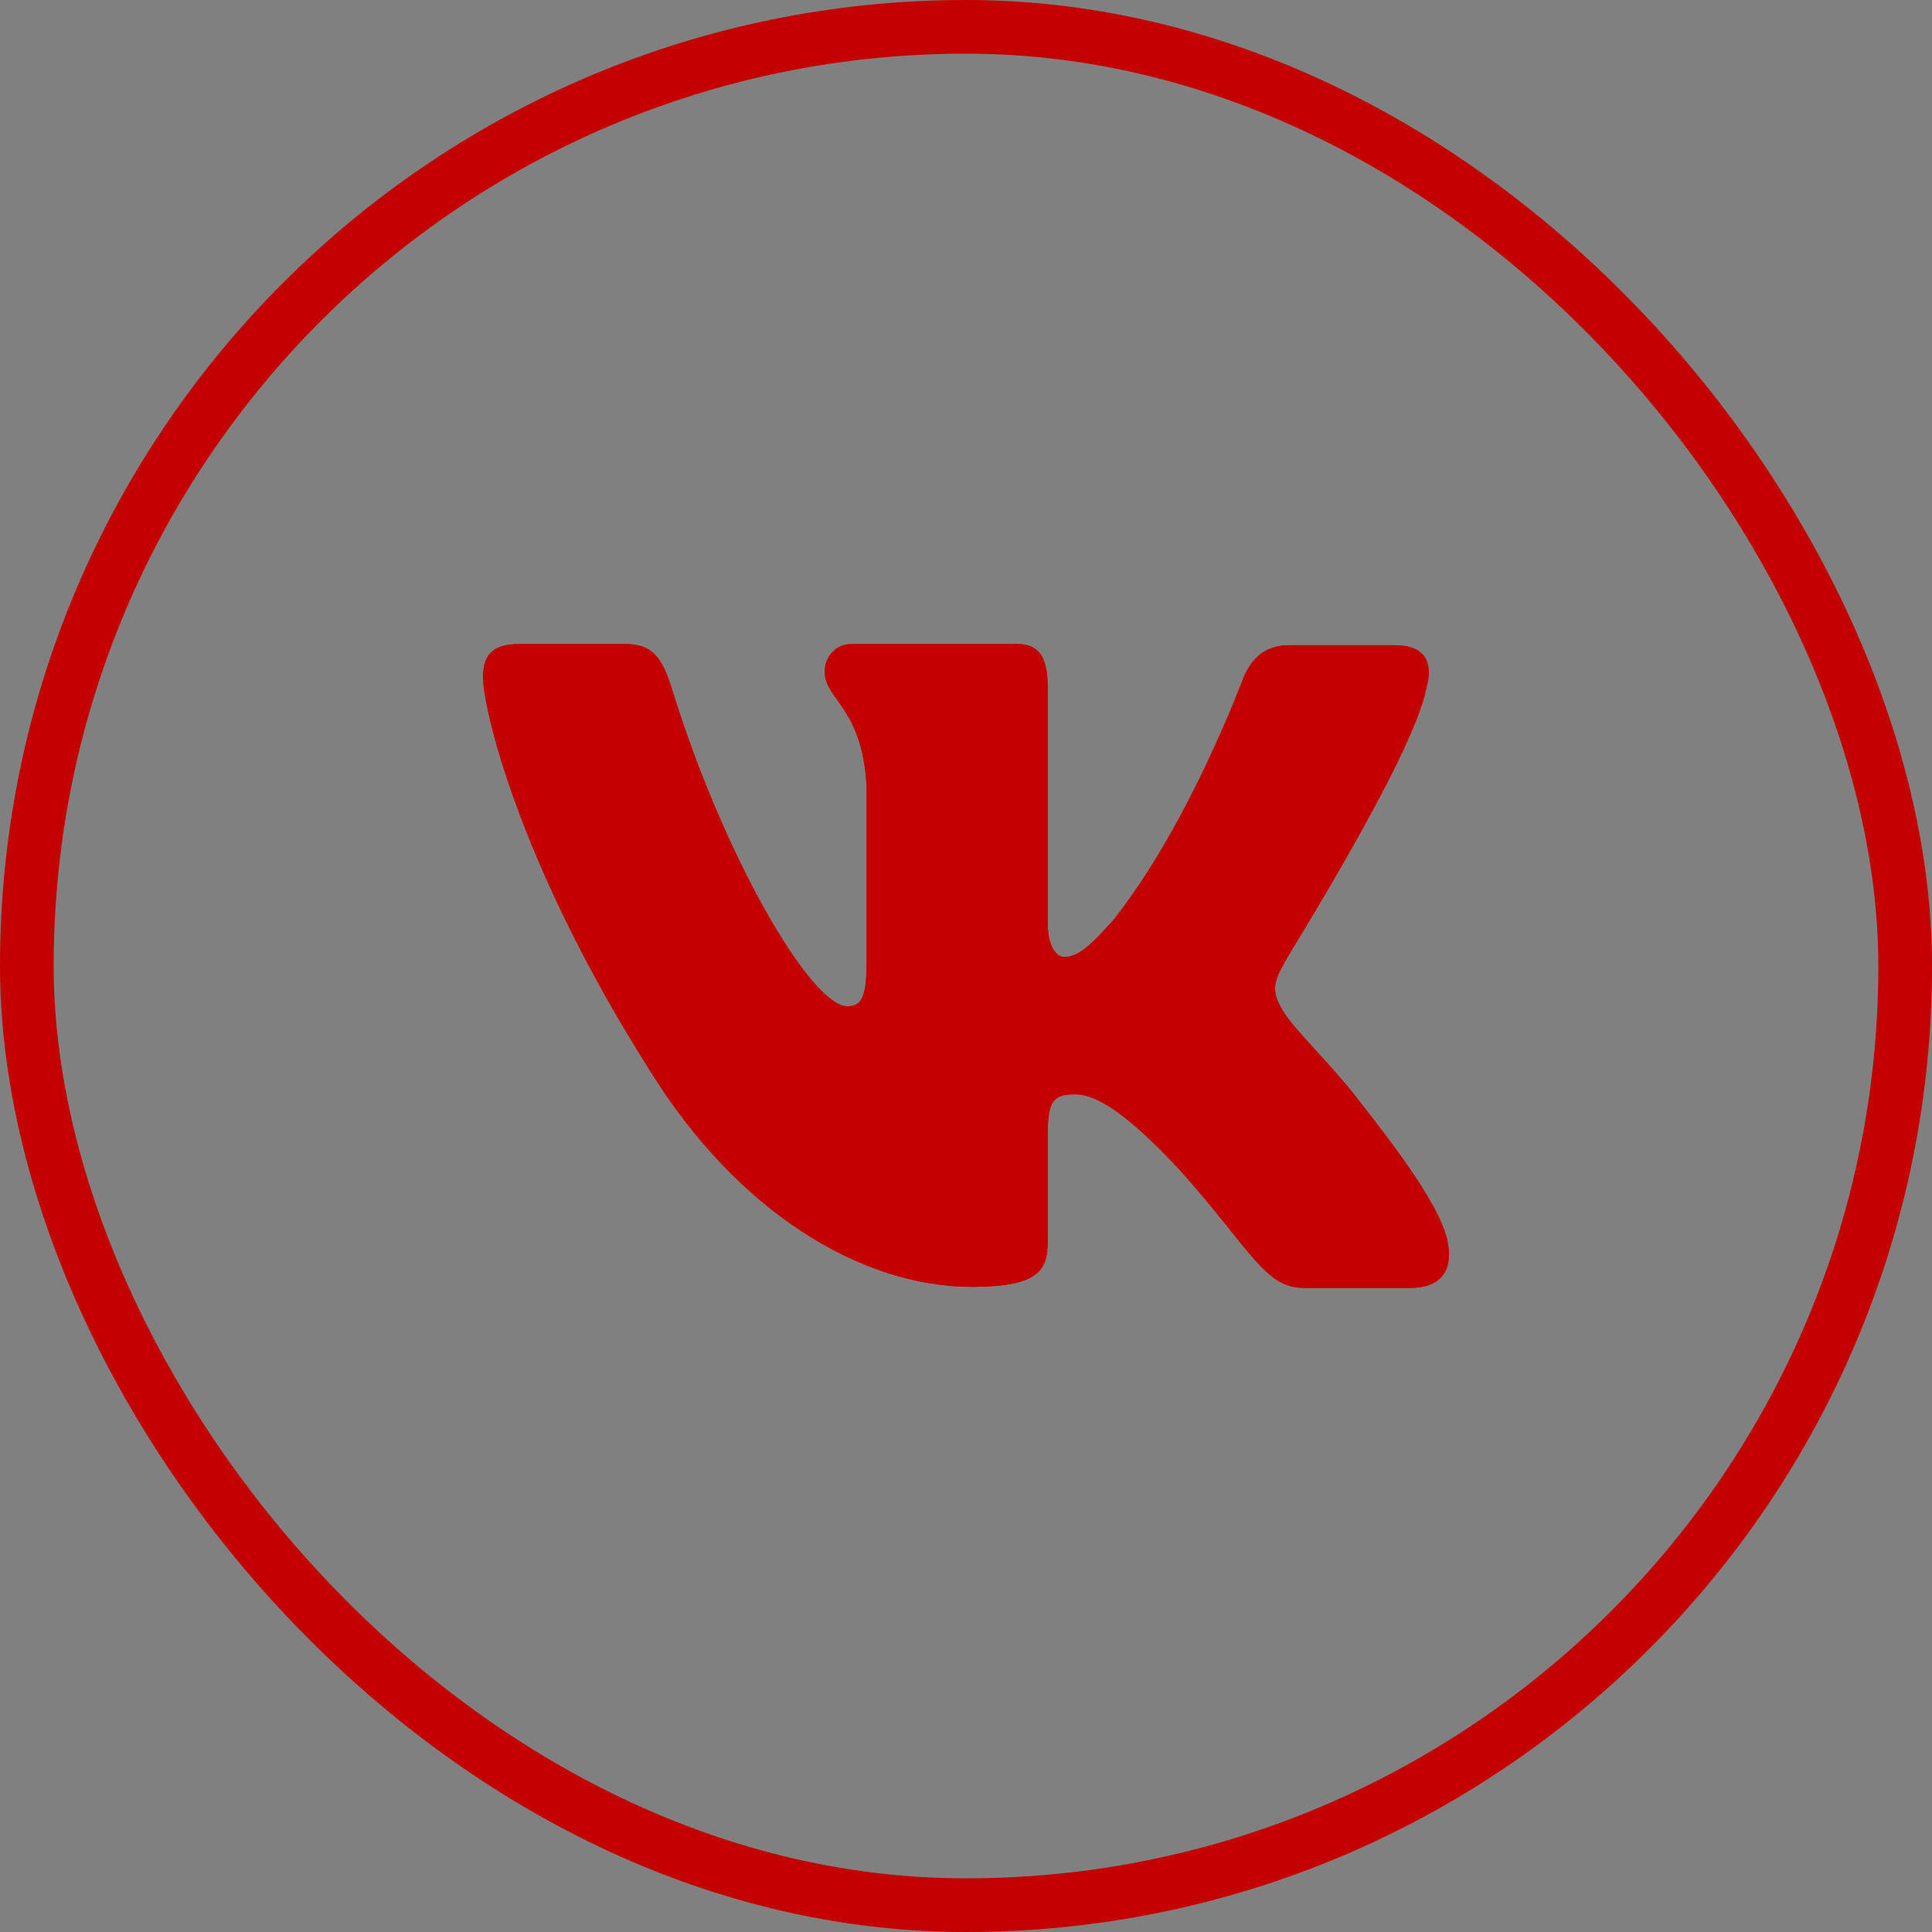
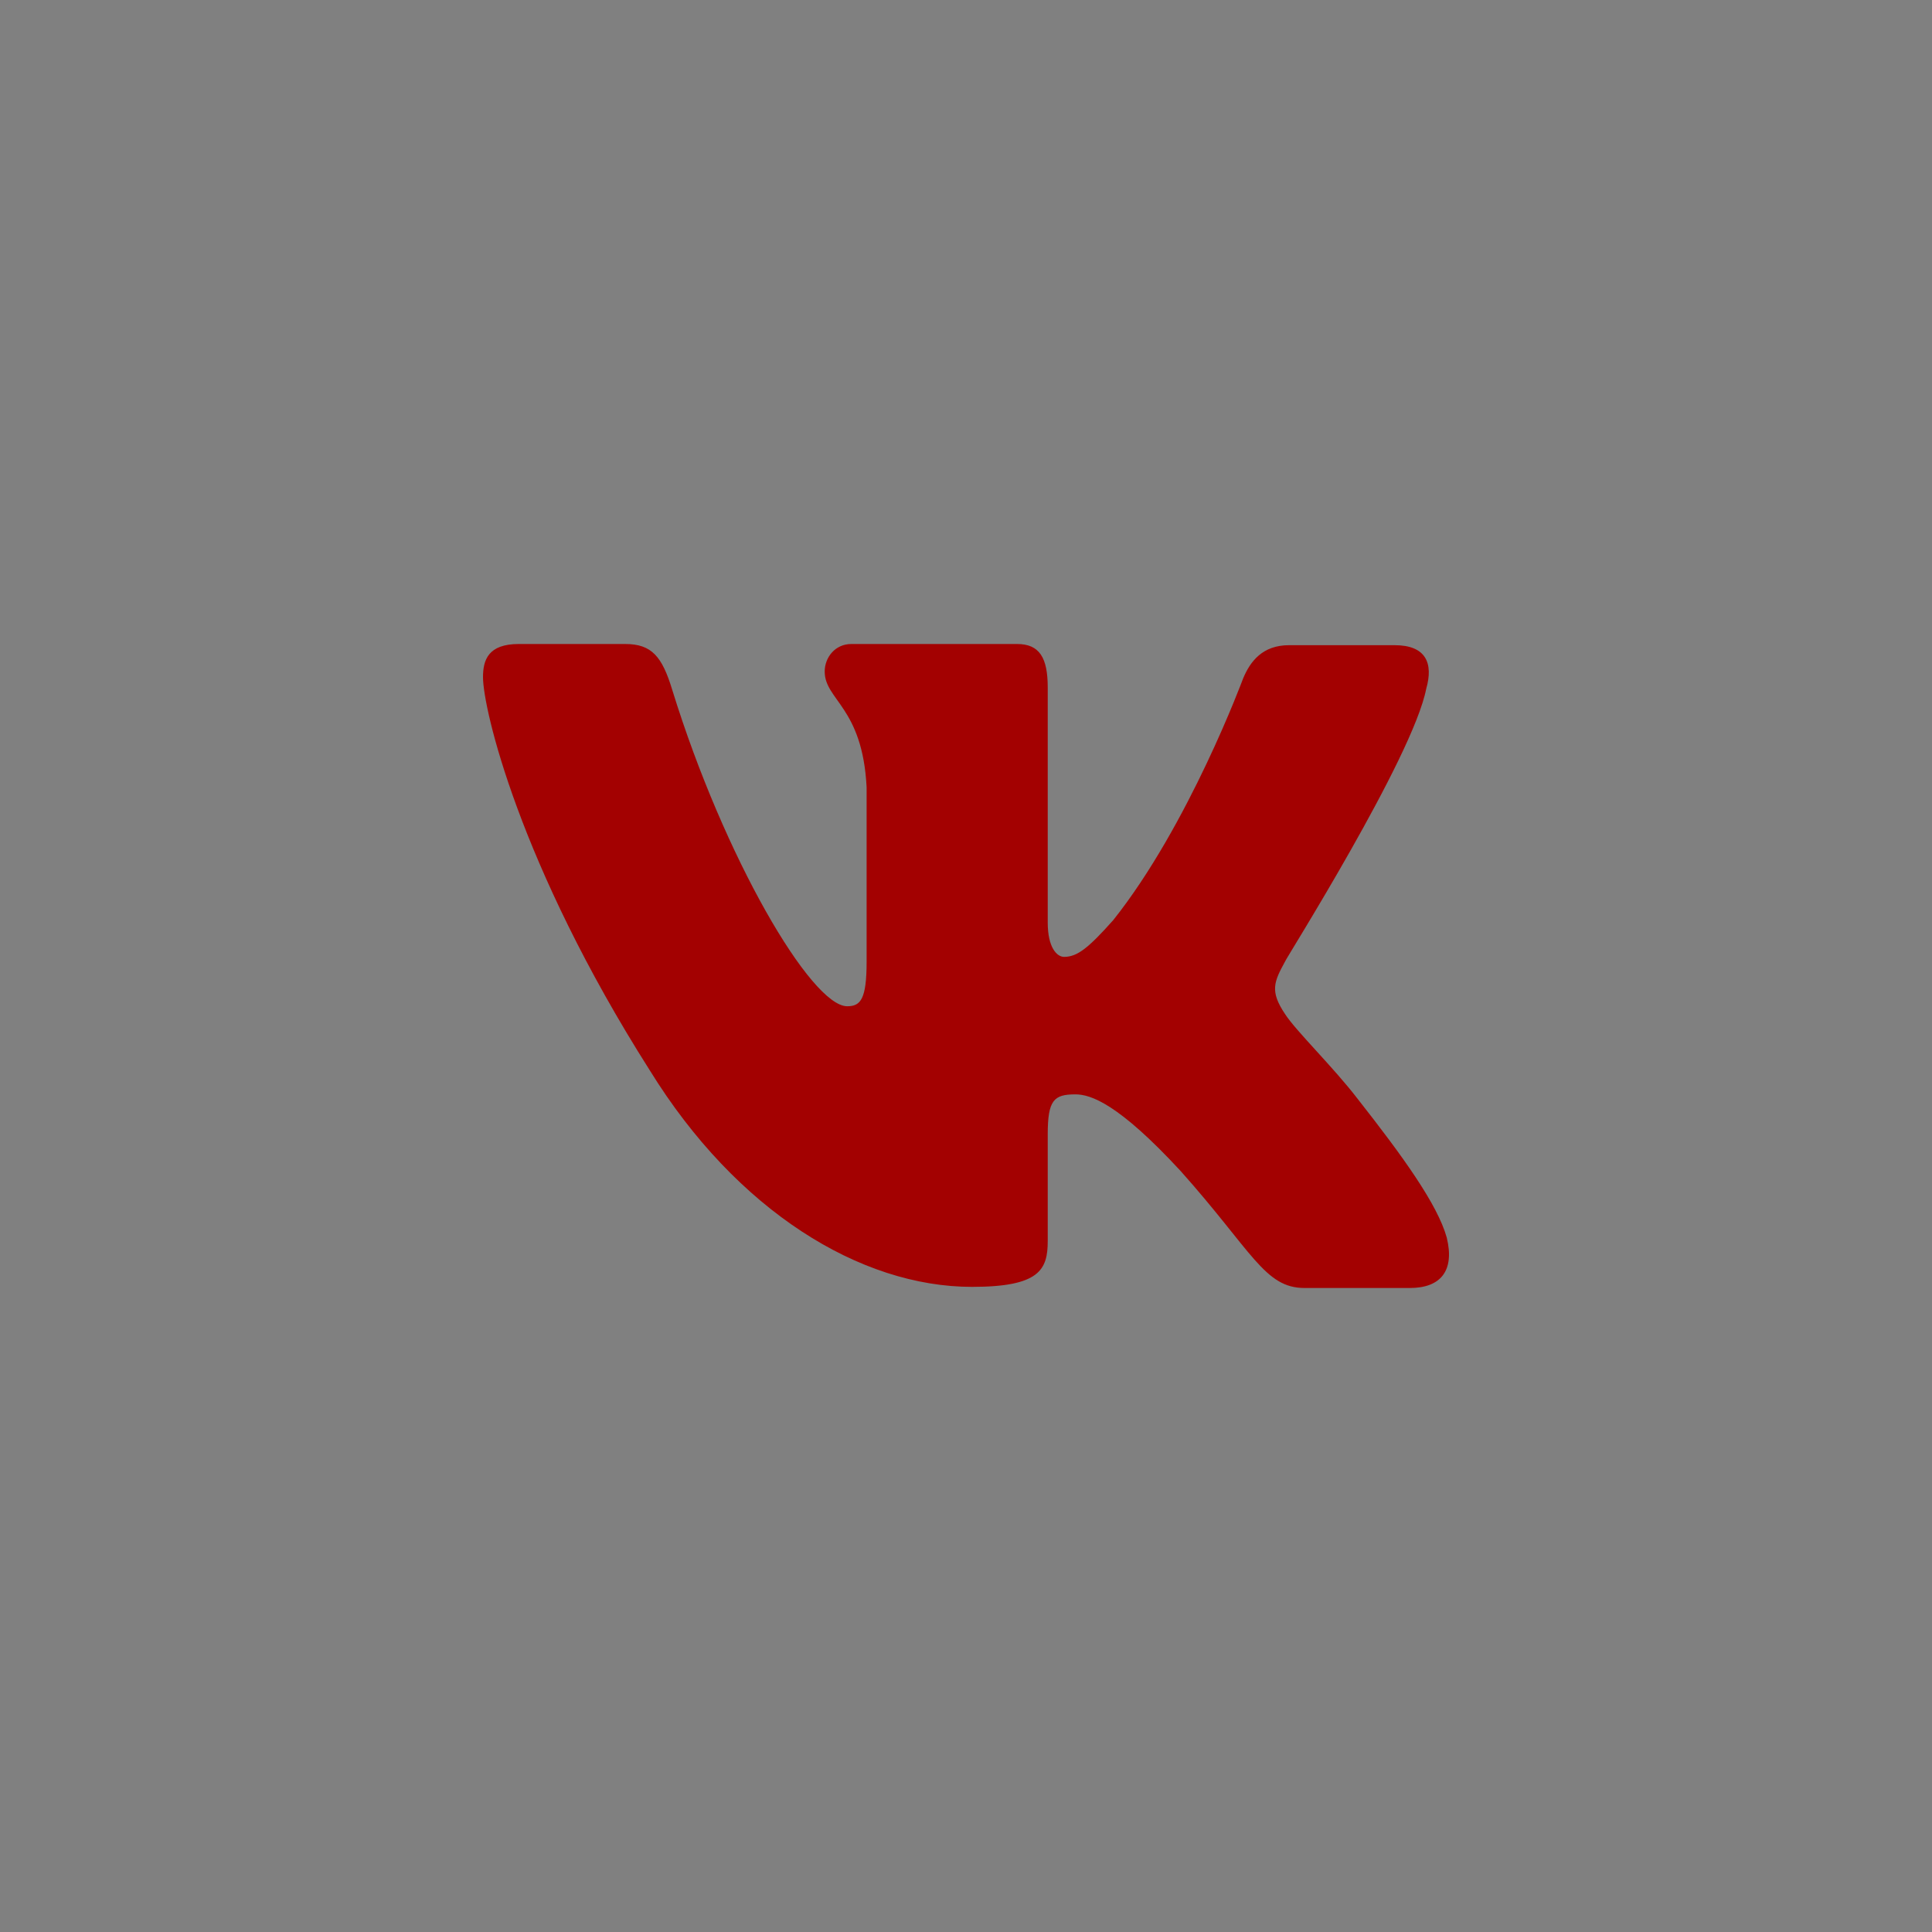
<svg xmlns="http://www.w3.org/2000/svg" width="36" height="36" viewBox="0 0 36 36" fill="none">
  <rect x="0" y="0" width="36" height="36" fill="#808080" stroke="none" />
-   <rect x="0.5" y="0.5" width="35" height="35" rx="17.5" stroke="#C30100" />
-   <path fill-rule="evenodd" clip-rule="evenodd" d="M26.576 12.833C26.71 12.363 26.576 12.022 25.986 12.022H24.022C23.526 12.022 23.298 12.321 23.164 12.641C23.164 12.641 22.154 15.374 20.743 17.146C20.286 17.659 20.076 17.83 19.828 17.83C19.695 17.83 19.523 17.659 19.523 17.189V12.811C19.523 12.256 19.371 12 18.951 12H15.863C15.557 12 15.367 12.256 15.367 12.512C15.367 13.046 16.072 13.175 16.148 14.669V17.917C16.148 18.621 16.036 18.75 15.786 18.75C15.119 18.75 13.498 15.995 12.527 12.857C12.338 12.235 12.146 12 11.65 12H9.667C9.095 12 9 12.299 9 12.619C9 13.196 9.667 16.1 12.107 19.943C13.728 22.568 16.034 23.979 18.112 23.979C19.371 23.979 19.523 23.658 19.523 23.125V21.139C19.523 20.498 19.637 20.392 20.038 20.392C20.323 20.392 20.838 20.562 22.001 21.822C23.335 23.317 23.564 24 24.308 24H26.271C26.843 24 27.11 23.68 26.958 23.06C26.786 22.441 26.138 21.545 25.299 20.477C24.841 19.88 24.155 19.218 23.946 18.897C23.66 18.47 23.736 18.299 23.946 17.915C23.927 17.915 26.329 14.114 26.576 12.832" fill="#810000" />
-   <path fill-rule="evenodd" clip-rule="evenodd" d="M26.576 12.833C26.71 12.363 26.576 12.022 25.986 12.022H24.022C23.526 12.022 23.298 12.321 23.164 12.641C23.164 12.641 22.154 15.374 20.743 17.146C20.286 17.659 20.076 17.83 19.828 17.83C19.695 17.83 19.523 17.659 19.523 17.189V12.811C19.523 12.256 19.371 12 18.951 12H15.863C15.557 12 15.367 12.256 15.367 12.512C15.367 13.046 16.072 13.175 16.148 14.669V17.917C16.148 18.621 16.036 18.75 15.786 18.75C15.119 18.75 13.498 15.995 12.527 12.857C12.338 12.235 12.146 12 11.65 12H9.667C9.095 12 9 12.299 9 12.619C9 13.196 9.667 16.1 12.107 19.943C13.728 22.568 16.034 23.979 18.112 23.979C19.371 23.979 19.523 23.658 19.523 23.125V21.139C19.523 20.498 19.637 20.392 20.038 20.392C20.323 20.392 20.838 20.562 22.001 21.822C23.335 23.317 23.564 24 24.308 24H26.271C26.843 24 27.11 23.68 26.958 23.06C26.786 22.441 26.138 21.545 25.299 20.477C24.841 19.88 24.155 19.218 23.946 18.897C23.66 18.47 23.736 18.299 23.946 17.915C23.927 17.915 26.329 14.114 26.576 12.832" fill="#F3ECEC" />
  <path fill-rule="evenodd" clip-rule="evenodd" d="M26.576 12.833C26.71 12.363 26.576 12.022 25.986 12.022H24.022C23.526 12.022 23.298 12.321 23.164 12.641C23.164 12.641 22.154 15.374 20.743 17.146C20.286 17.659 20.076 17.83 19.828 17.83C19.695 17.83 19.523 17.659 19.523 17.189V12.811C19.523 12.256 19.371 12 18.951 12H15.863C15.557 12 15.367 12.256 15.367 12.512C15.367 13.046 16.072 13.175 16.148 14.669V17.917C16.148 18.621 16.036 18.75 15.786 18.75C15.119 18.75 13.498 15.995 12.527 12.857C12.338 12.235 12.146 12 11.65 12H9.667C9.095 12 9 12.299 9 12.619C9 13.196 9.667 16.1 12.107 19.943C13.728 22.568 16.034 23.979 18.112 23.979C19.371 23.979 19.523 23.658 19.523 23.125V21.139C19.523 20.498 19.637 20.392 20.038 20.392C20.323 20.392 20.838 20.562 22.001 21.822C23.335 23.317 23.564 24 24.308 24H26.271C26.843 24 27.11 23.68 26.958 23.06C26.786 22.441 26.138 21.545 25.299 20.477C24.841 19.88 24.155 19.218 23.946 18.897C23.66 18.47 23.736 18.299 23.946 17.915C23.927 17.915 26.329 14.114 26.576 12.832" fill="#A30101" />
-   <path fill-rule="evenodd" clip-rule="evenodd" d="M26.576 12.833C26.71 12.363 26.576 12.022 25.986 12.022H24.022C23.526 12.022 23.298 12.321 23.164 12.641C23.164 12.641 22.154 15.374 20.743 17.146C20.286 17.659 20.076 17.83 19.828 17.83C19.695 17.83 19.523 17.659 19.523 17.189V12.811C19.523 12.256 19.371 12 18.951 12H15.863C15.557 12 15.367 12.256 15.367 12.512C15.367 13.046 16.072 13.175 16.148 14.669V17.917C16.148 18.621 16.036 18.75 15.786 18.75C15.119 18.75 13.498 15.995 12.527 12.857C12.338 12.235 12.146 12 11.65 12H9.667C9.095 12 9 12.299 9 12.619C9 13.196 9.667 16.1 12.107 19.943C13.728 22.568 16.034 23.979 18.112 23.979C19.371 23.979 19.523 23.658 19.523 23.125V21.139C19.523 20.498 19.637 20.392 20.038 20.392C20.323 20.392 20.838 20.562 22.001 21.822C23.335 23.317 23.564 24 24.308 24H26.271C26.843 24 27.11 23.68 26.958 23.06C26.786 22.441 26.138 21.545 25.299 20.477C24.841 19.88 24.155 19.218 23.946 18.897C23.66 18.47 23.736 18.299 23.946 17.915C23.927 17.915 26.329 14.114 26.576 12.832" fill="#C30100" />
</svg>